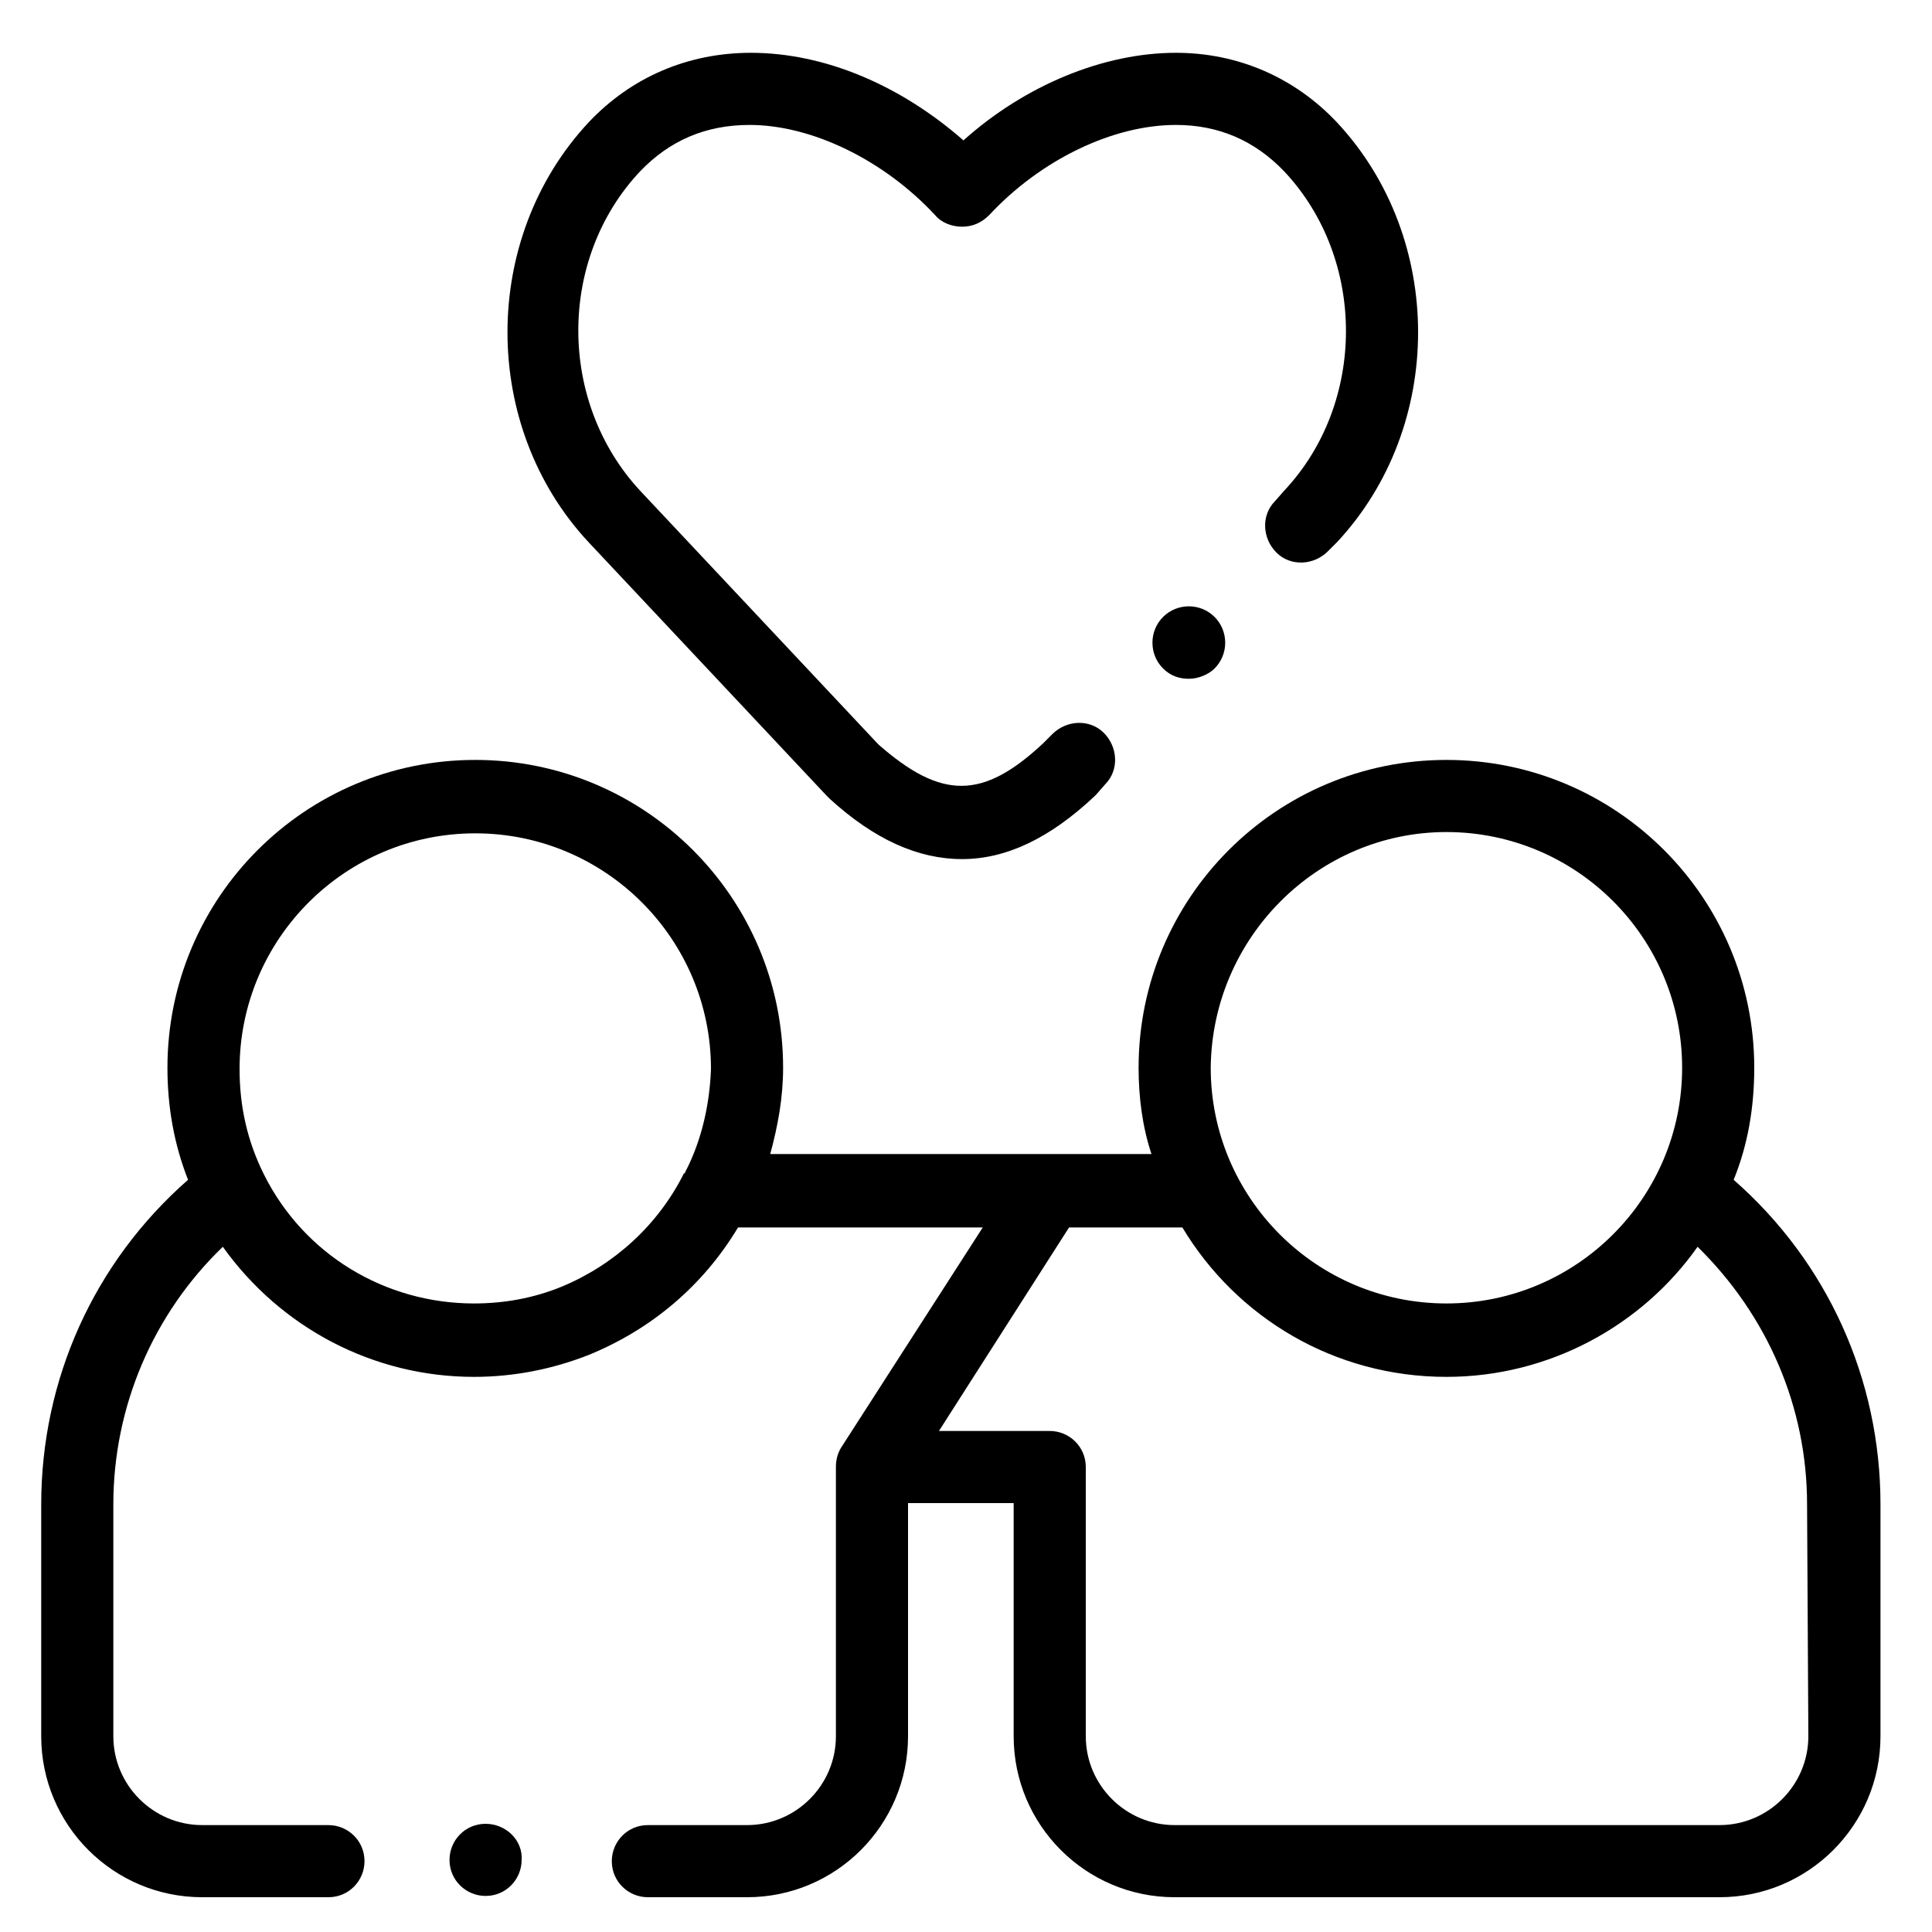
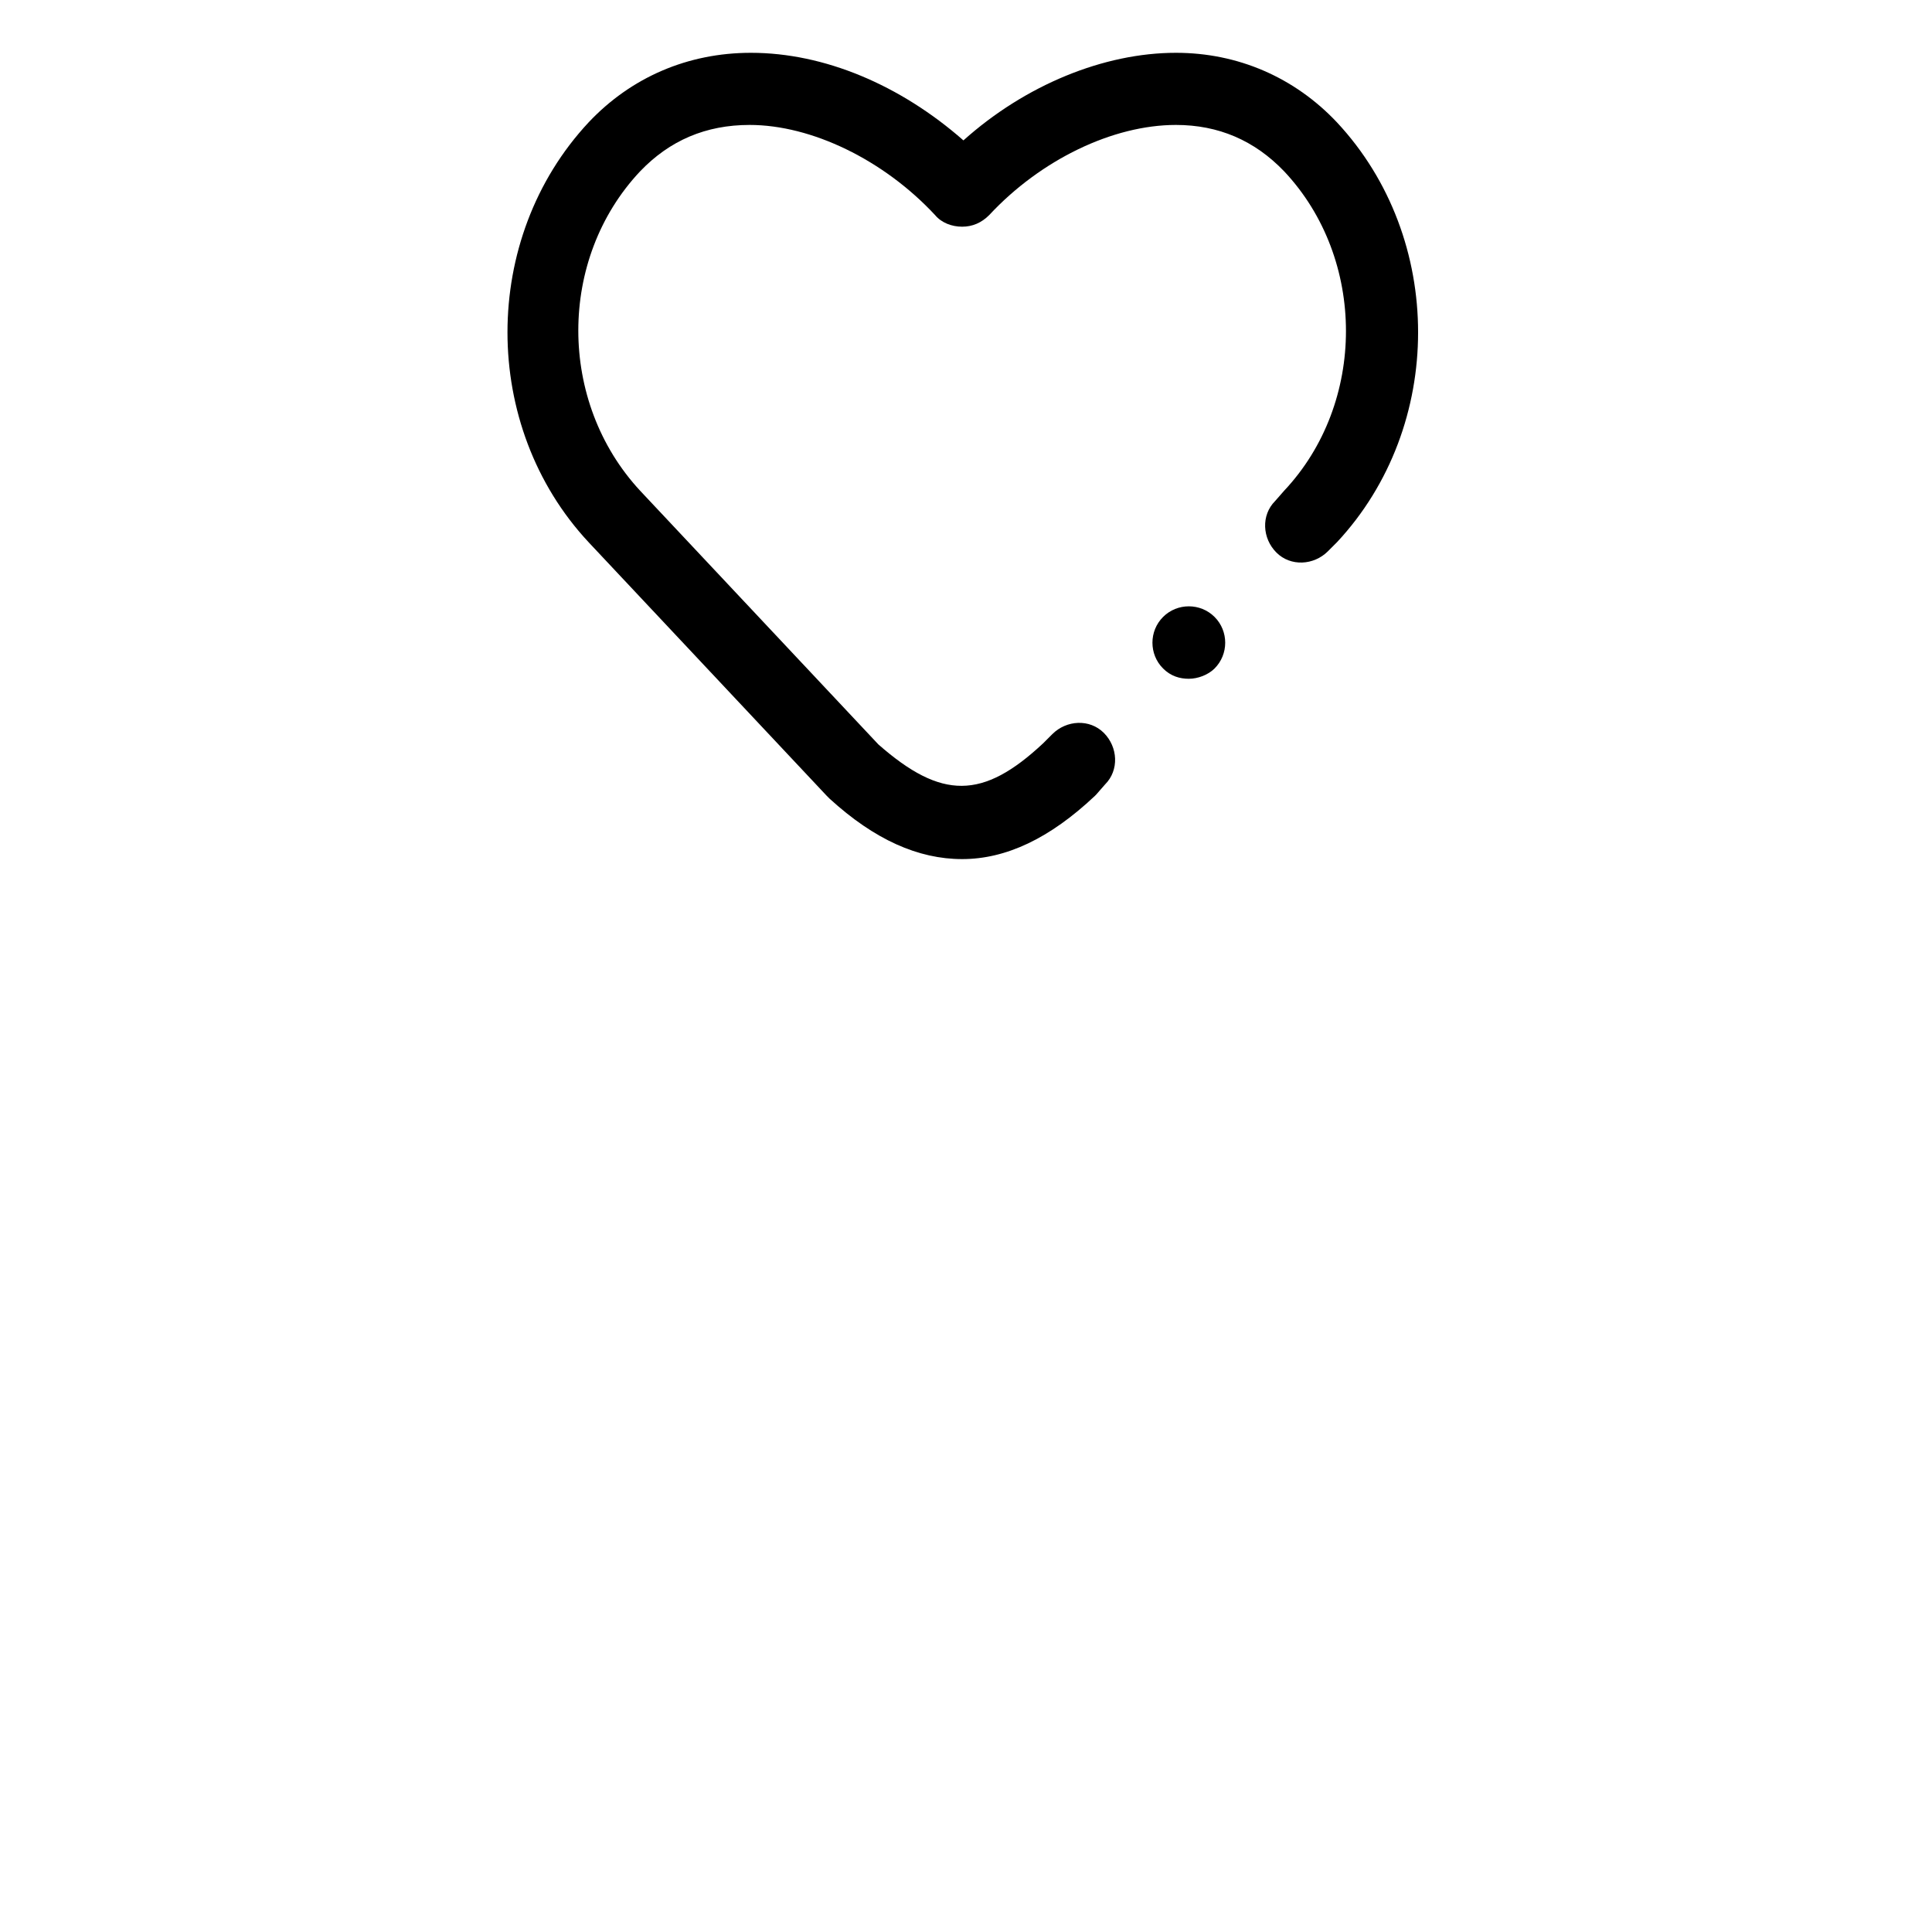
<svg xmlns="http://www.w3.org/2000/svg" version="1.1" x="0px" y="0px" width="150px" height="150px" viewBox="0 0 150 150" style="enable-background:new 0 0 150 150;" xml:space="preserve">
  <style type="text/css">
	.st0{display:none;}
	.st1{display:inline;fill:#FFFFFF;}
	.st2{display:inline;}
	.st3{clip-path:url(#SVGID_00000094618702571454057680000004722119535339224998_);}
	.st4{clip-path:url(#SVGID_00000132051368641721023900000012610375183078355093_);}
	.st5{clip-path:url(#SVGID_00000132051368641721023900000012610375183078355093_);fill:#E3E9ED;}
	.st6{clip-path:url(#SVGID_00000132051368641721023900000012610375183078355093_);fill:#CFD9E0;}
	.st7{clip-path:url(#SVGID_00000132051368641721023900000012610375183078355093_);fill:#FFFFFF;}
</style>
  <g id="Layer_1">
    <g>
      <path d="M64.2,61.8c0.1,0.1,0.1,0.1,0.2,0.2c3.5,3.2,6.9,4.7,10.3,4.7c3.4,0,6.8-1.6,10.3-4.9c0,0,0.1-0.1,0.1-0.1l0.7-0.8    c1.1-1.1,1-2.9-0.1-4c-1.1-1.1-2.9-1-4,0.1L81,57.7c-4.7,4.4-7.9,4.4-12.8,0.1L49.7,38.1c-6.4-6.9-6.4-18,0-24.8    c2.3-2.4,5.1-3.6,8.5-3.6h0c4.8,0,10.4,2.7,14.4,7c0.5,0.6,1.3,0.9,2.1,0.9c0.8,0,1.5-0.3,2.1-0.9c4-4.3,9.6-7,14.5-7    c3.3,0,6.1,1.2,8.4,3.6c6.4,6.8,6.4,18,0,24.8l-0.7,0.8c-1.1,1.1-1,2.9,0.1,4c1.1,1.1,2.9,1,4-0.1l0.7-0.7c8.4-9,8.4-23.6,0-32.6    c-3.3-3.5-7.7-5.4-12.5-5.4c0,0,0,0,0,0c-5.6,0-11.7,2.5-16.5,6.8c-4.9-4.3-10.8-6.8-16.5-6.8c0,0,0,0,0,0    c-4.9,0-9.3,1.9-12.6,5.4c-8.4,9-8.4,23.6,0,32.6L64.2,61.8z" />
      <path d="M90.3,47.9L90.3,47.9c-1.1,1.1-1.1,2.9,0,4c0.6,0.6,1.3,0.8,2,0.8c0.7,0,1.5-0.3,2-0.8c1.1-1.1,1.1-2.9,0-4    C93.2,46.8,91.4,46.8,90.3,47.9z" />
-       <path d="M134.6,91.6L134.6,91.6c1.1-2.7,1.6-5.6,1.6-8.7c0-13.2-10.7-23.9-23.9-23.9c-13.2,0-23.9,10.7-23.9,23.9    c0,2.3,0.3,4.6,1,6.7H59.8c0.6-2.2,1-4.4,1-6.7C60.8,69.7,50.1,59,36.9,59c-13.2,0-23.9,10.7-23.9,23.9c0,3,0.5,5.9,1.6,8.7    C7.3,98,3.2,107.1,3.2,116.8v18c0,6.9,5.6,12.5,12.5,12.5h9.8c1.6,0,2.8-1.3,2.8-2.8c0-1.6-1.3-2.8-2.8-2.8h-9.8    c-3.8,0-6.9-3.1-6.9-6.9v-18c0-7.6,3.1-14.8,8.5-20c4.5,6.3,11.7,10.1,19.5,10.1c3.1,0,6.1-0.6,8.9-1.7c4.9-2,8.9-5.4,11.6-9.9h19    l-11,17.1c-0.3,0.5-0.4,1-0.4,1.5c0,0,0,0,0,0v20.9c0,3.8-3.1,6.9-6.9,6.9h-7.7c-1.6,0-2.8,1.3-2.8,2.8c0,1.6,1.3,2.8,2.8,2.8H58    c6.9,0,12.5-5.6,12.5-12.5v-18.1h8.2v18.1c0,6.9,5.6,12.5,12.5,12.5h42.3c6.9,0,12.5-5.6,12.5-12.5v-18    C146,107.1,141.9,98,134.6,91.6z M53.2,91L53.2,91L53.2,91C53.2,91.1,53.2,91.1,53.2,91c0,0.1-0.1,0.1-0.1,0.1    c-2,4-5.4,7.1-9.5,8.8c-2.2,0.9-4.5,1.3-6.8,1.3c-6.9,0-13.2-3.8-16.3-10c0,0,0,0,0,0c-1.3-2.6-1.9-5.3-1.9-8.2    c0-10.1,8.2-18.3,18.3-18.3c10.1,0,18.3,8.2,18.3,18.3C55.1,85.7,54.5,88.5,53.2,91z M112.3,64.6c10.1,0,18.3,8.2,18.3,18.3    c0,10.1-8.2,18.3-18.3,18.3c-10.1,0-18.3-8.2-18.3-18.3C94.1,72.8,102.3,64.6,112.3,64.6z M140.4,134.8c0,3.8-3.1,6.9-6.9,6.9    H91.2c-3.8,0-6.9-3.1-6.9-6.9v-20.9c0-1.6-1.3-2.8-2.8-2.8h-8.6L83,95.3h8.8c4.2,7,11.8,11.6,20.5,11.6c8,0,15.2-4,19.5-10.1    c5.4,5.3,8.5,12.4,8.5,20L140.4,134.8z" />
-       <path d="M37.7,141.6L37.7,141.6c-1.6,0-2.8,1.3-2.8,2.8c0,1.6,1.3,2.8,2.8,2.8c1.6,0,2.8-1.3,2.8-2.8    C40.6,142.9,39.3,141.6,37.7,141.6z" />
    </g>
  </g>
  <g id="LICENSE" class="st0">
</g>
</svg>